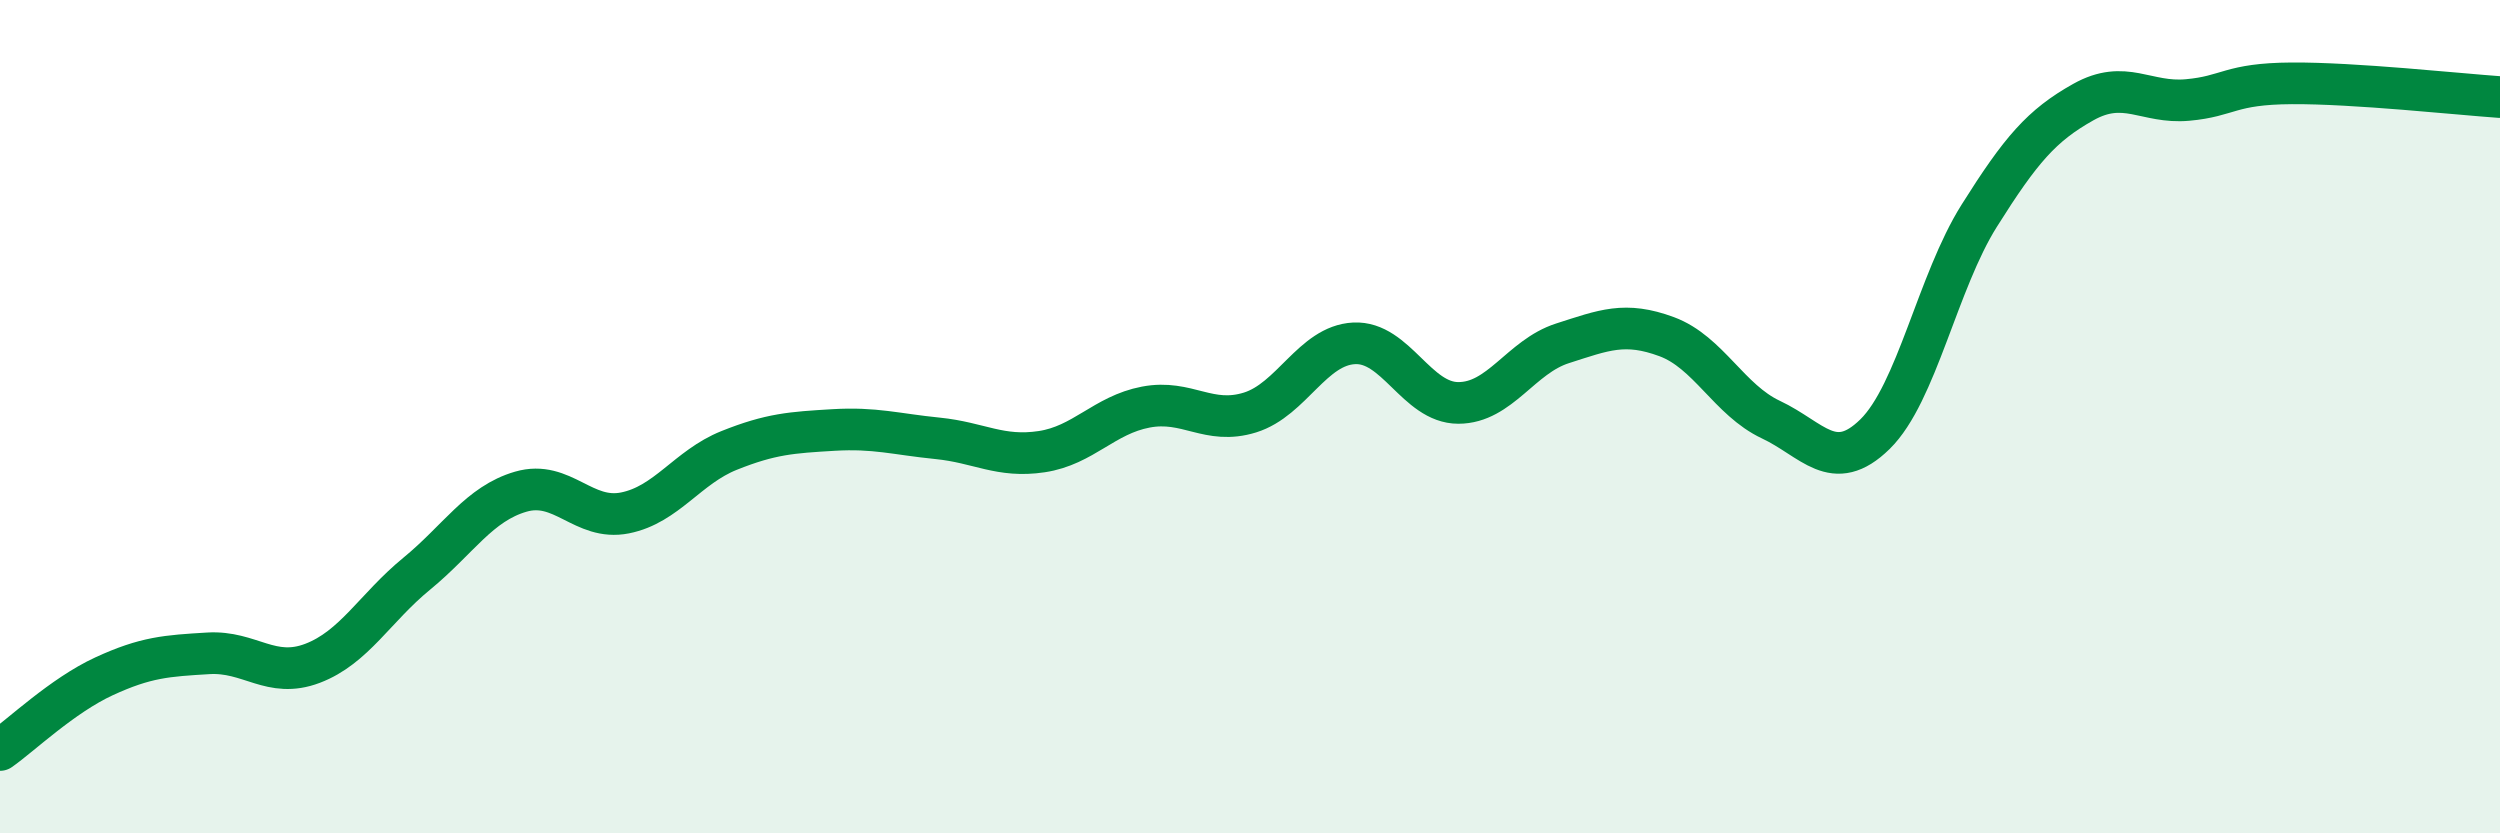
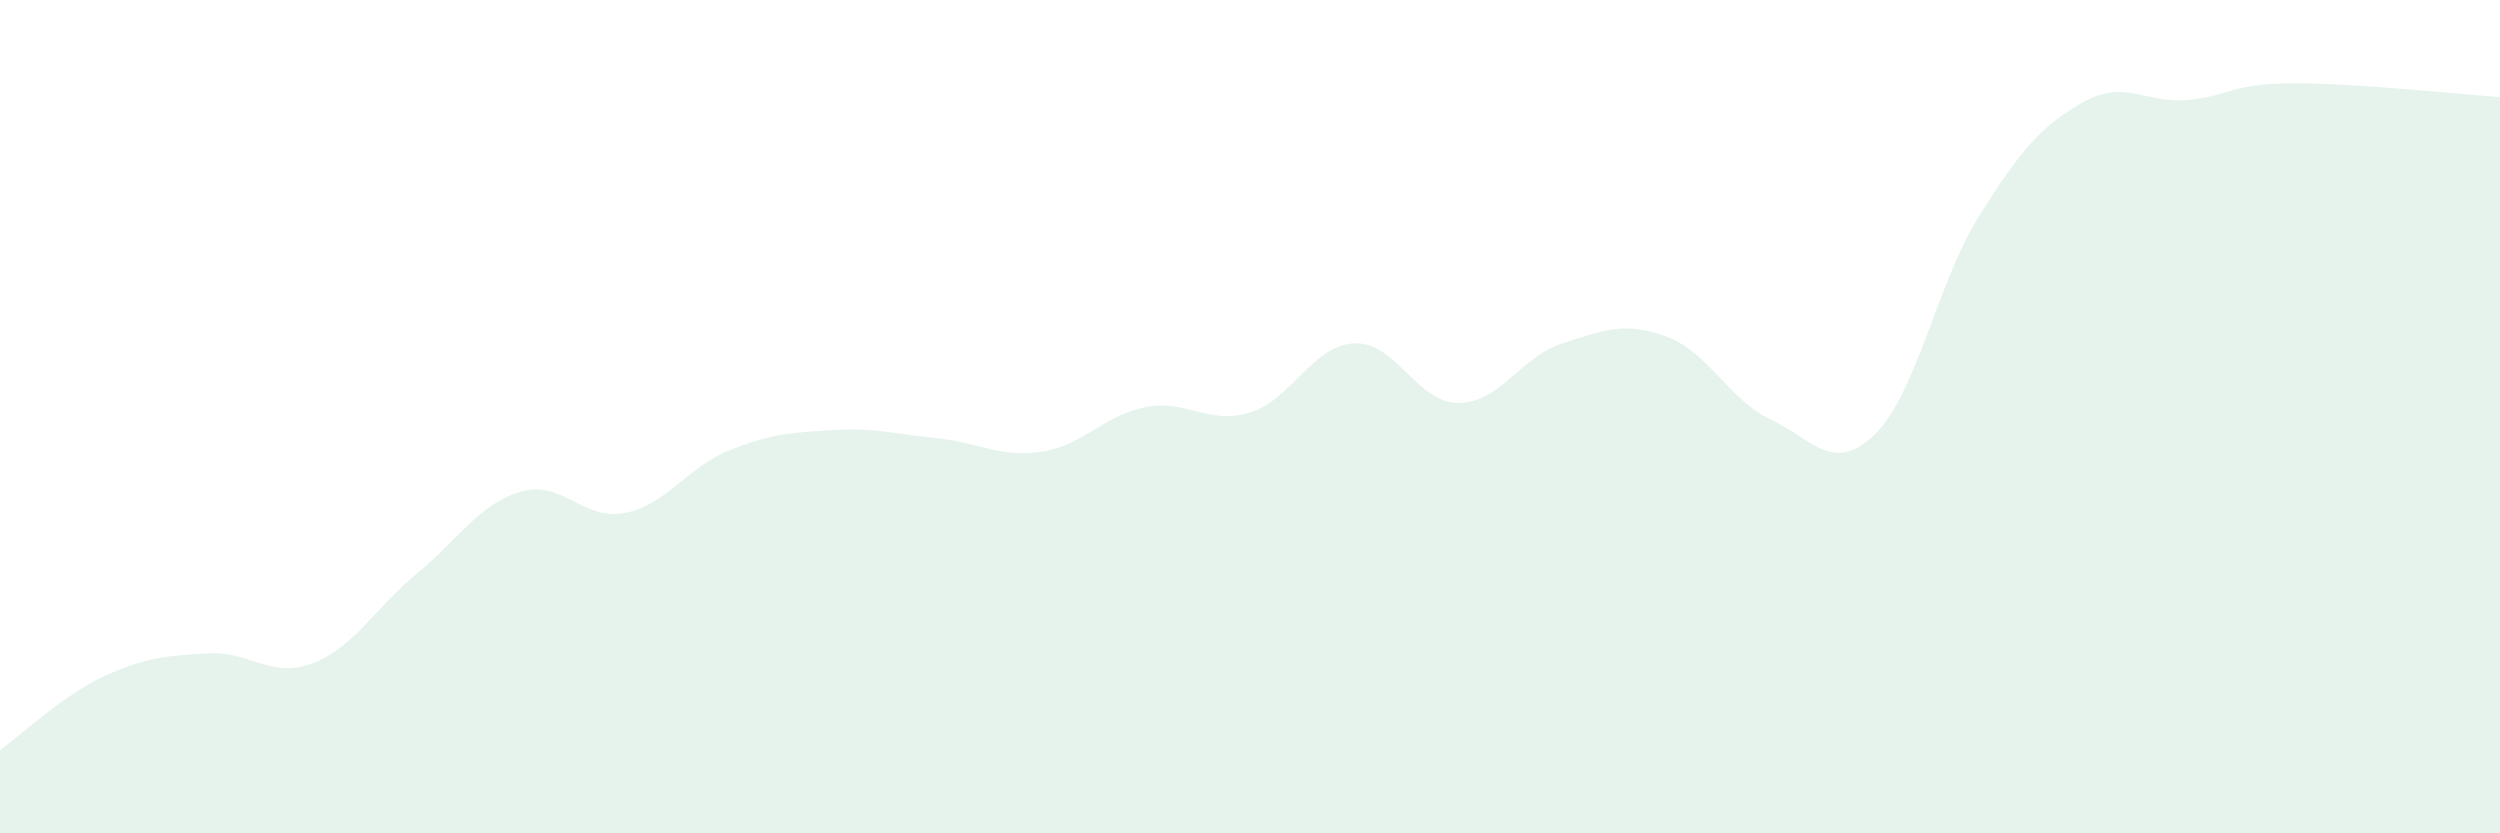
<svg xmlns="http://www.w3.org/2000/svg" width="60" height="20" viewBox="0 0 60 20">
  <path d="M 0,18 C 0.5,17.65 1.5,16.69 2.5,16.23 C 3.5,15.77 4,15.74 5,15.68 C 6,15.62 6.5,16.3 7.5,15.92 C 8.5,15.54 9,14.59 10,13.77 C 11,12.95 11.5,12.09 12.5,11.8 C 13.5,11.51 14,12.51 15,12.31 C 16,12.11 16.5,11.21 17.5,10.81 C 18.5,10.41 19,10.38 20,10.32 C 21,10.26 21.5,10.42 22.5,10.52 C 23.5,10.62 24,10.99 25,10.84 C 26,10.69 26.5,9.96 27.5,9.77 C 28.5,9.58 29,10.21 30,9.9 C 31,9.59 31.5,8.29 32.5,8.24 C 33.5,8.19 34,9.67 35,9.67 C 36,9.67 36.5,8.56 37.5,8.24 C 38.5,7.92 39,7.71 40,8.08 C 41,8.45 41.5,9.6 42.5,10.07 C 43.5,10.54 44,11.4 45,10.42 C 46,9.44 46.5,6.77 47.5,5.18 C 48.5,3.59 49,3.01 50,2.45 C 51,1.89 51.5,2.49 52.5,2.4 C 53.5,2.31 53.5,2.01 55,2 C 56.5,1.99 59,2.26 60,2.33L60 20L0 20Z" fill="#008740" opacity="0.1" stroke-linecap="round" stroke-linejoin="round" />
-   <path d="M 0,18 C 0.5,17.65 1.5,16.69 2.5,16.23 C 3.5,15.77 4,15.74 5,15.68 C 6,15.62 6.5,16.3 7.5,15.92 C 8.5,15.54 9,14.59 10,13.77 C 11,12.95 11.5,12.09 12.5,11.8 C 13.5,11.51 14,12.51 15,12.31 C 16,12.11 16.5,11.21 17.5,10.81 C 18.5,10.41 19,10.38 20,10.32 C 21,10.26 21.5,10.42 22.5,10.52 C 23.5,10.62 24,10.99 25,10.84 C 26,10.69 26.5,9.96 27.5,9.77 C 28.5,9.58 29,10.21 30,9.9 C 31,9.59 31.5,8.29 32.5,8.24 C 33.5,8.19 34,9.67 35,9.67 C 36,9.67 36.5,8.56 37.5,8.24 C 38.5,7.92 39,7.71 40,8.08 C 41,8.45 41.5,9.6 42.5,10.07 C 43.5,10.54 44,11.4 45,10.42 C 46,9.44 46.5,6.77 47.5,5.18 C 48.5,3.59 49,3.01 50,2.45 C 51,1.89 51.5,2.49 52.5,2.4 C 53.5,2.31 53.5,2.01 55,2 C 56.5,1.99 59,2.26 60,2.33" stroke="#008740" stroke-width="1" fill="none" stroke-linecap="round" stroke-linejoin="round" />
</svg>